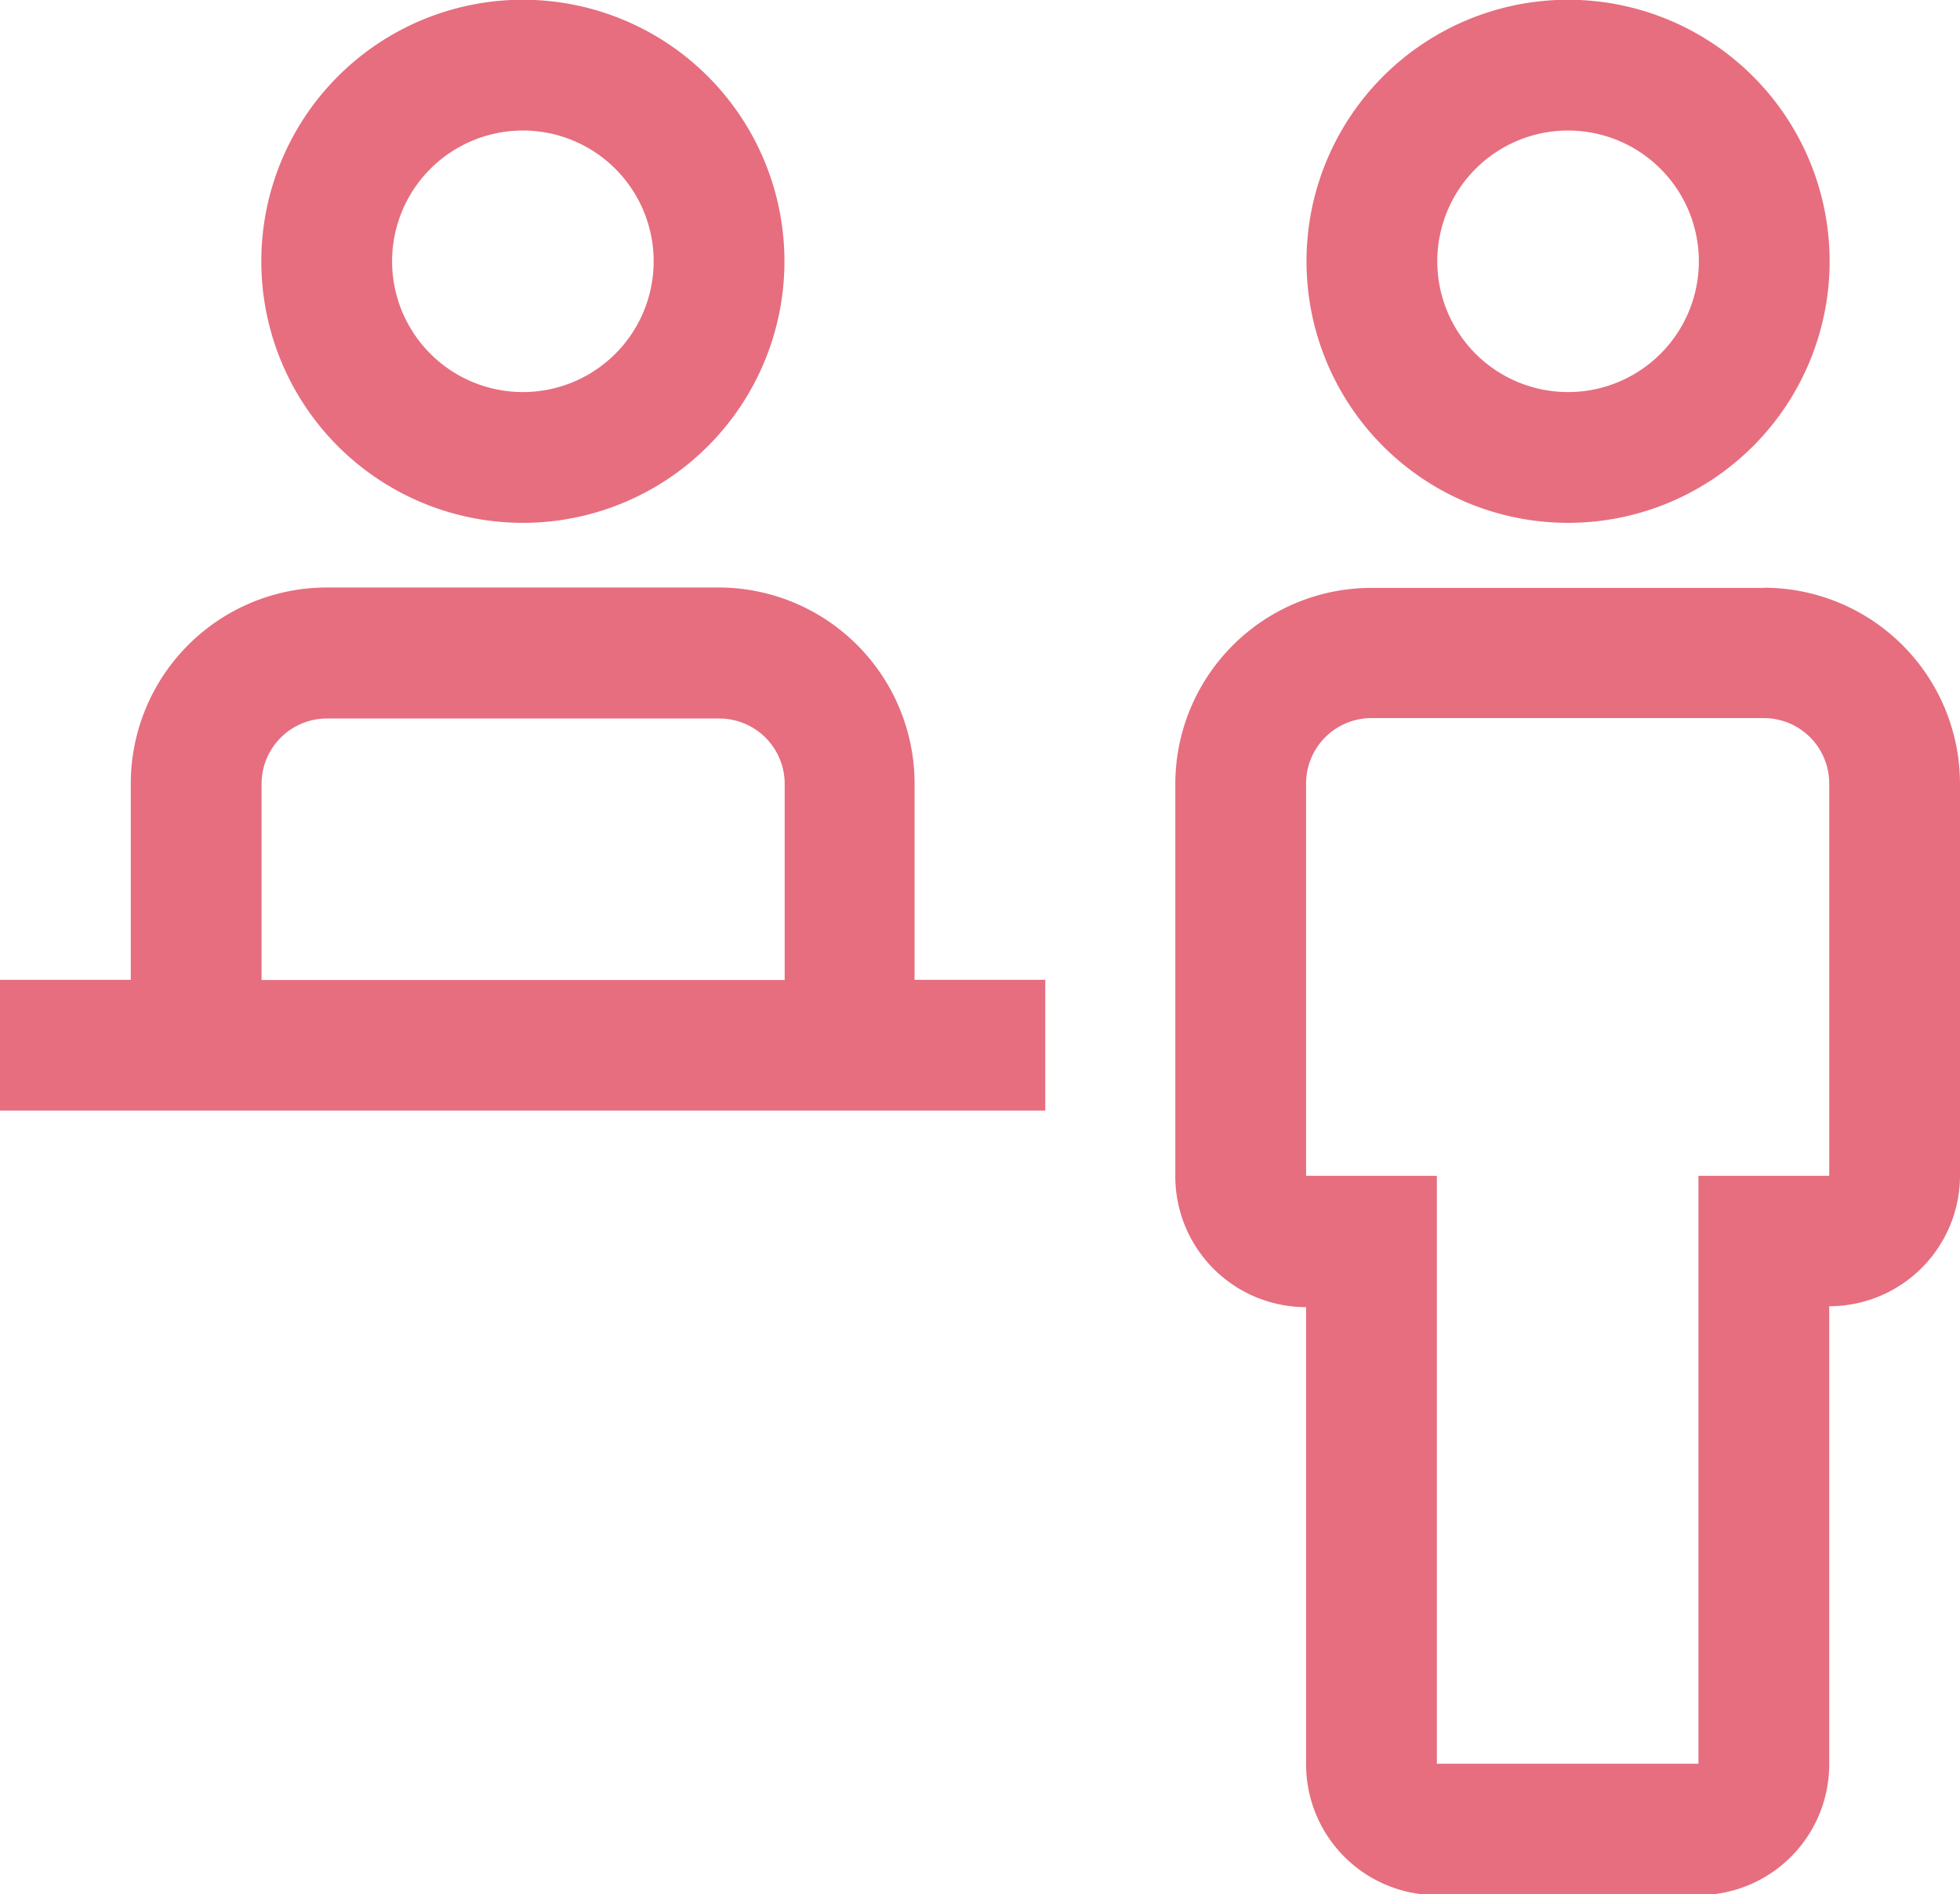
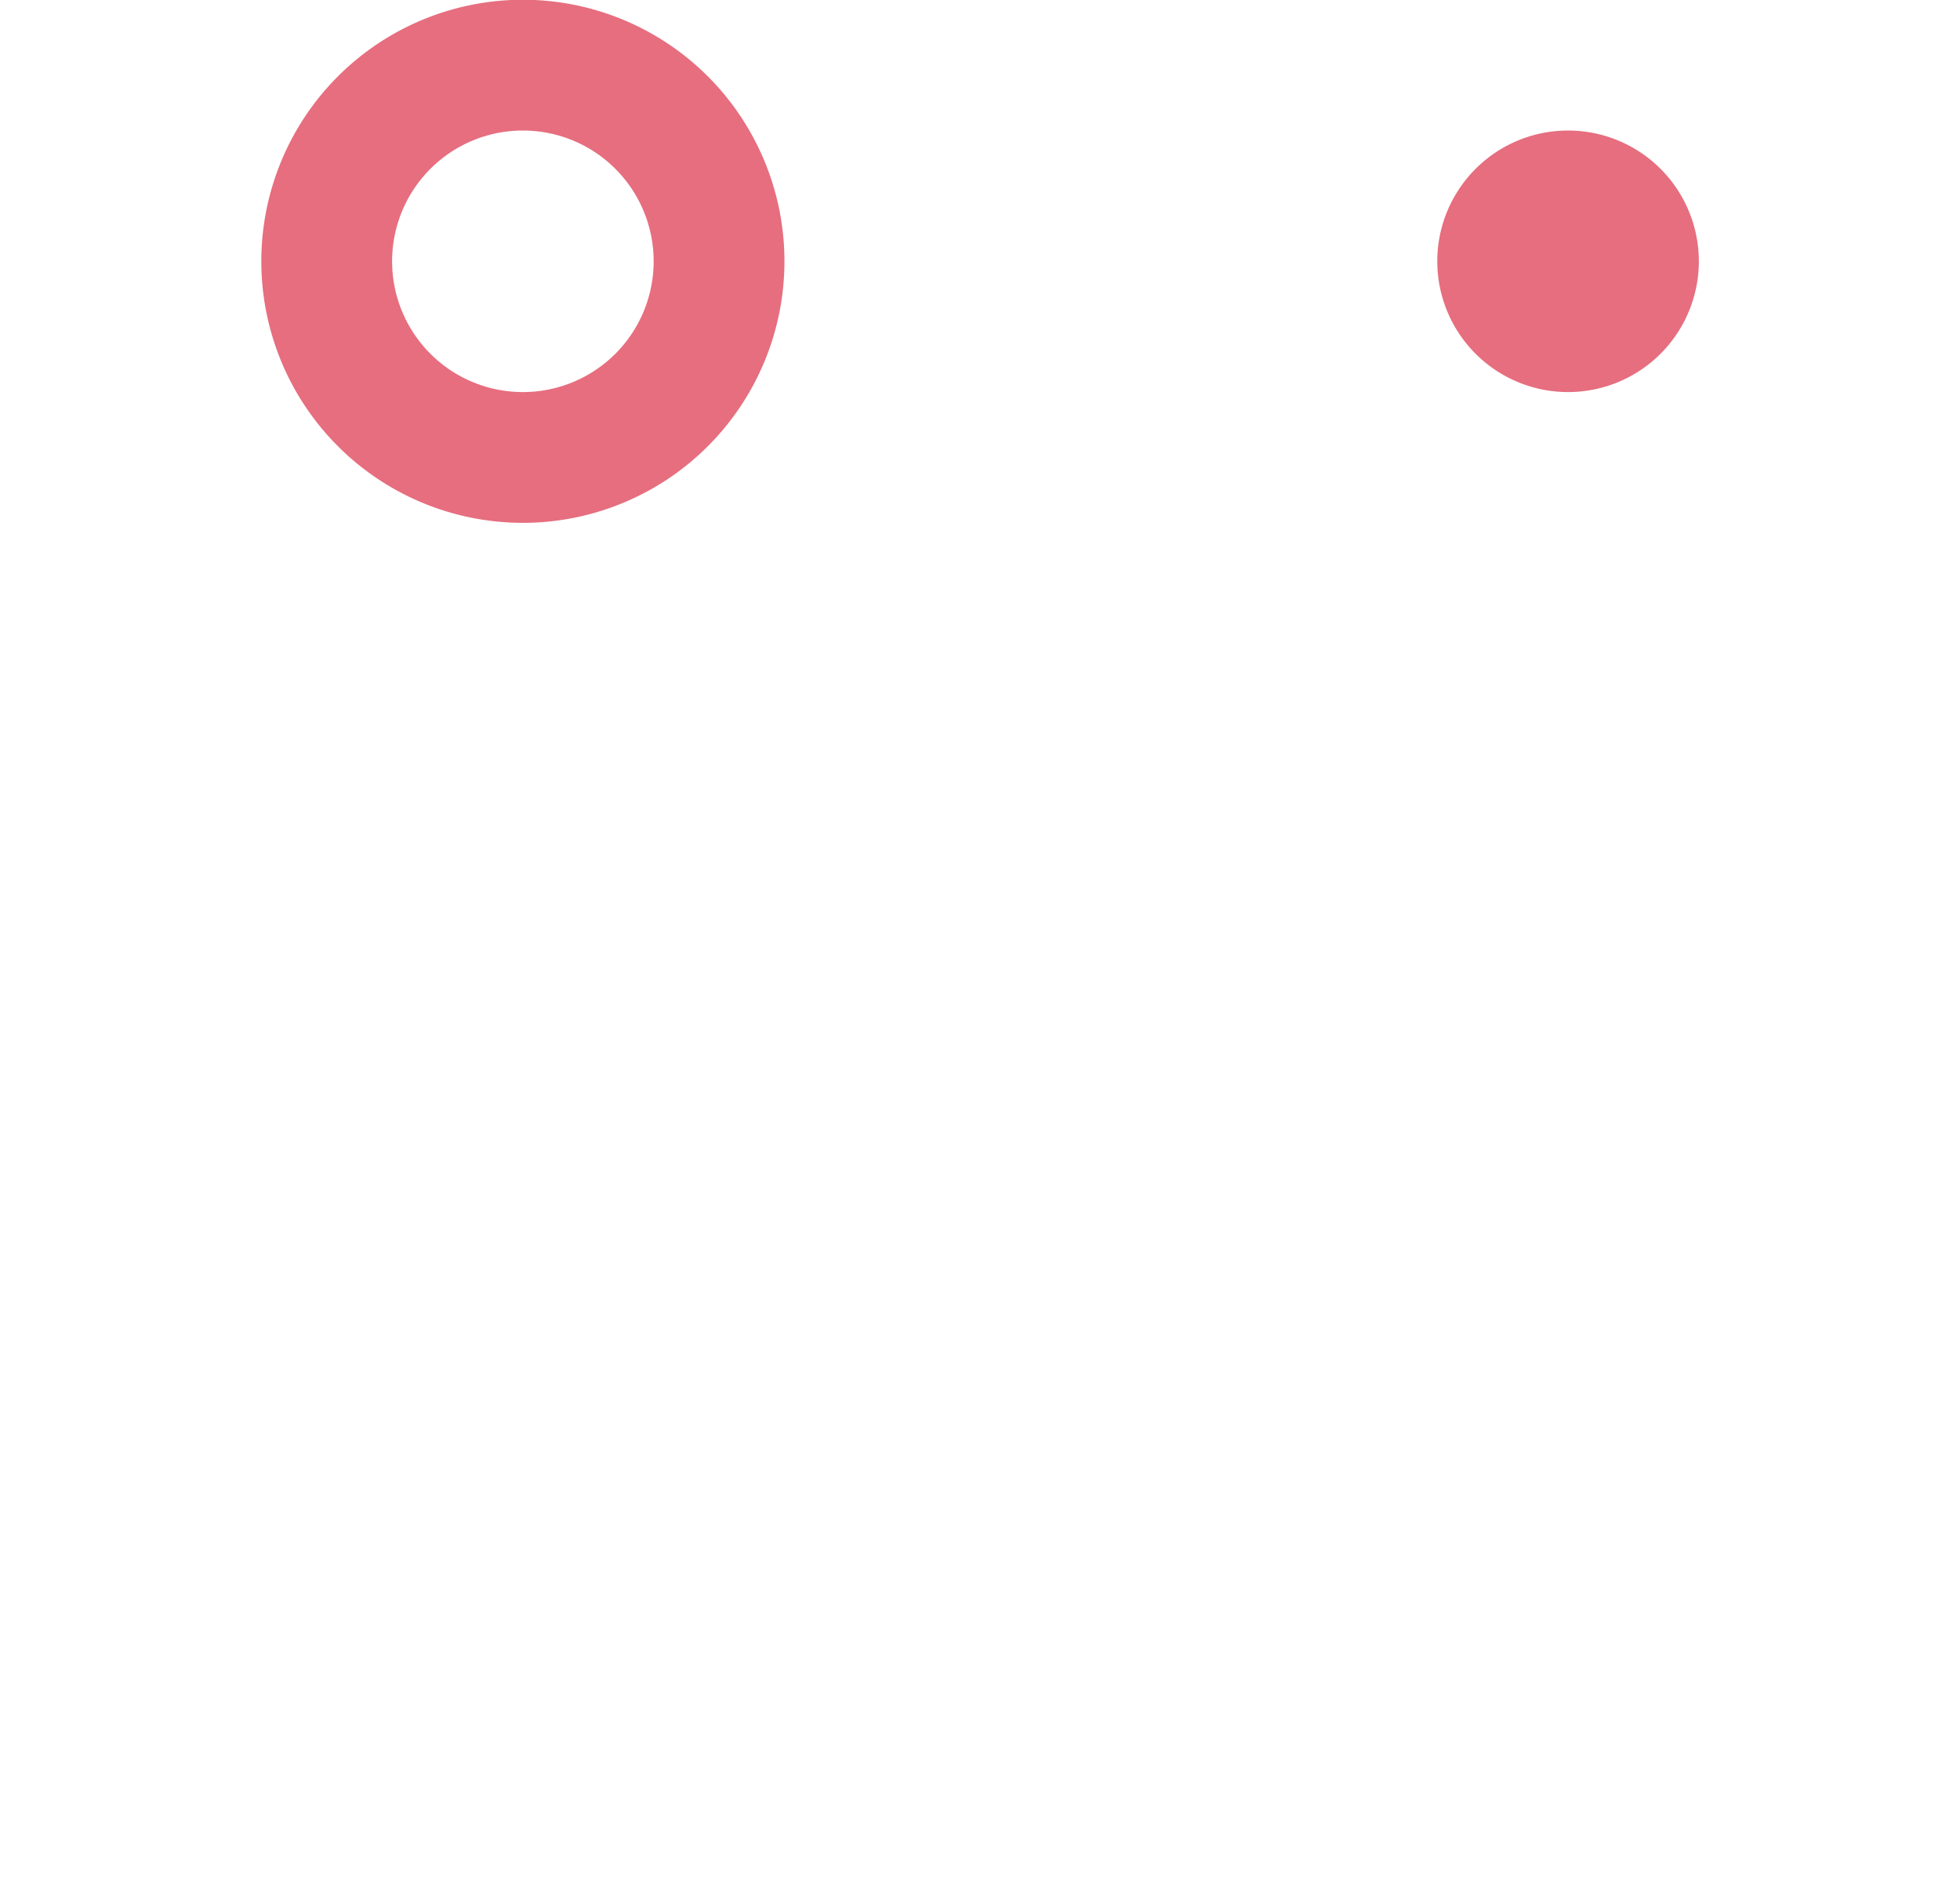
<svg xmlns="http://www.w3.org/2000/svg" id="help-desk-icon-24px" width="23.979" height="23.175" viewBox="0 0 23.979 23.175">
-   <path id="Path_191" data-name="Path 191" d="M27.443,11.25h-4.8a2.4,2.4,0,0,0-2.4,2.4v4.8a1.6,1.6,0,0,0,1.6,1.6v5.594a1.6,1.6,0,0,0,1.6,1.6h3.2a1.6,1.6,0,0,0,1.6-1.6V20.039a1.6,1.6,0,0,0,1.6-1.6V13.648a2.4,2.4,0,0,0-2.4-2.4Zm.8,7.193h-1.6v7.193h-3.2V18.443h-1.6v-4.8a.8.8,0,0,1,.8-.8h4.8a.8.8,0,0,1,.8.8Z" transform="translate(-5.864 -4.057)" fill="#e66e7f" />
-   <path id="Path_192" data-name="Path 192" d="M22.5,4.322a3.2,3.2,0,1,1,3.2,3.2,3.2,3.2,0,0,1-3.2-3.2Zm1.6,0a1.6,1.6,0,1,0,1.6-1.6,1.6,1.6,0,0,0-1.6,1.6Z" transform="translate(-6.516 -1.125)" fill="#e66e7f" />
-   <path id="Path_193" data-name="Path 193" d="M11.189,16.045v-2.4a2.4,2.4,0,0,0-2.4-2.4H4a2.4,2.4,0,0,0-2.4,2.4v2.4H0v1.6H12.788v-1.6ZM3.2,13.648a.8.8,0,0,1,.8-.8h4.8a.8.8,0,0,1,.8.8v2.4H3.2Z" transform="translate(0 -4.057)" fill="#e66e7f" />
+   <path id="Path_192" data-name="Path 192" d="M22.5,4.322Zm1.6,0a1.6,1.6,0,1,0,1.6-1.6,1.6,1.6,0,0,0-1.6,1.6Z" transform="translate(-6.516 -1.125)" fill="#e66e7f" />
  <path id="Path_194" data-name="Path 194" d="M4.5,4.322a3.2,3.2,0,1,1,3.2,3.2,3.2,3.2,0,0,1-3.2-3.2Zm1.6,0a1.6,1.6,0,1,0,1.6-1.6,1.6,1.6,0,0,0-1.6,1.6Z" transform="translate(-1.303 -1.125)" fill="#e66e7f" />
</svg>